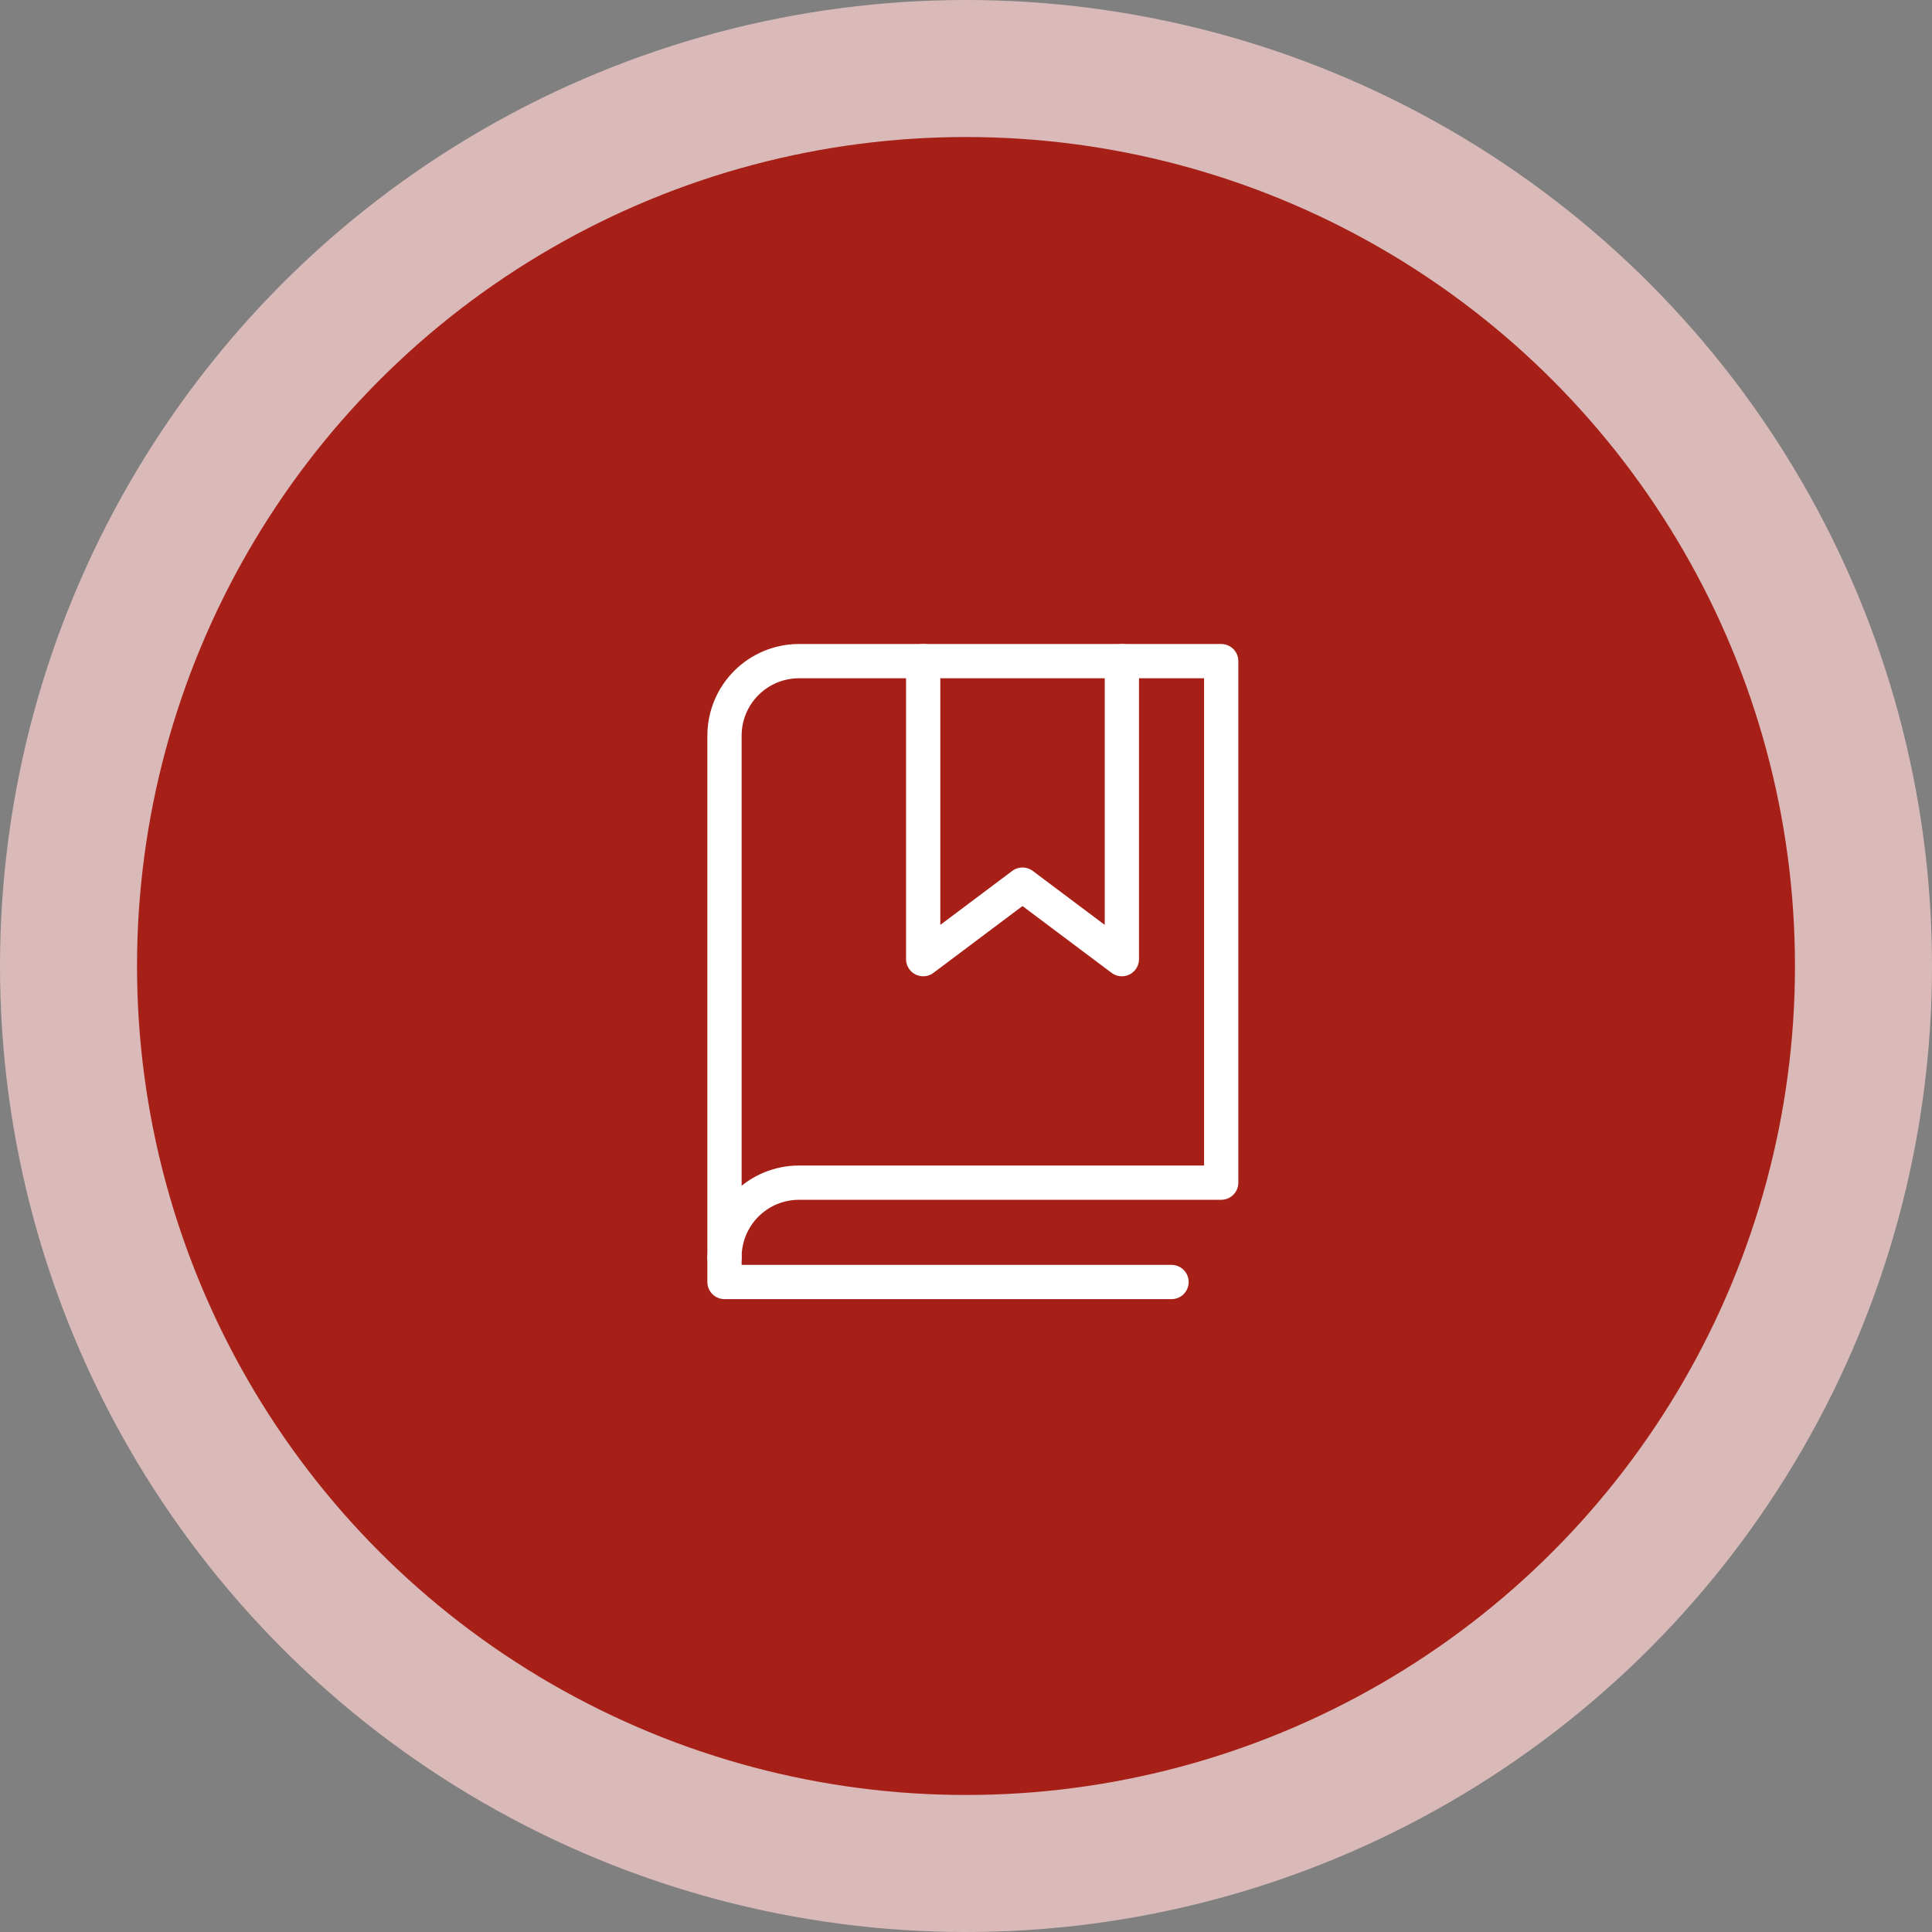
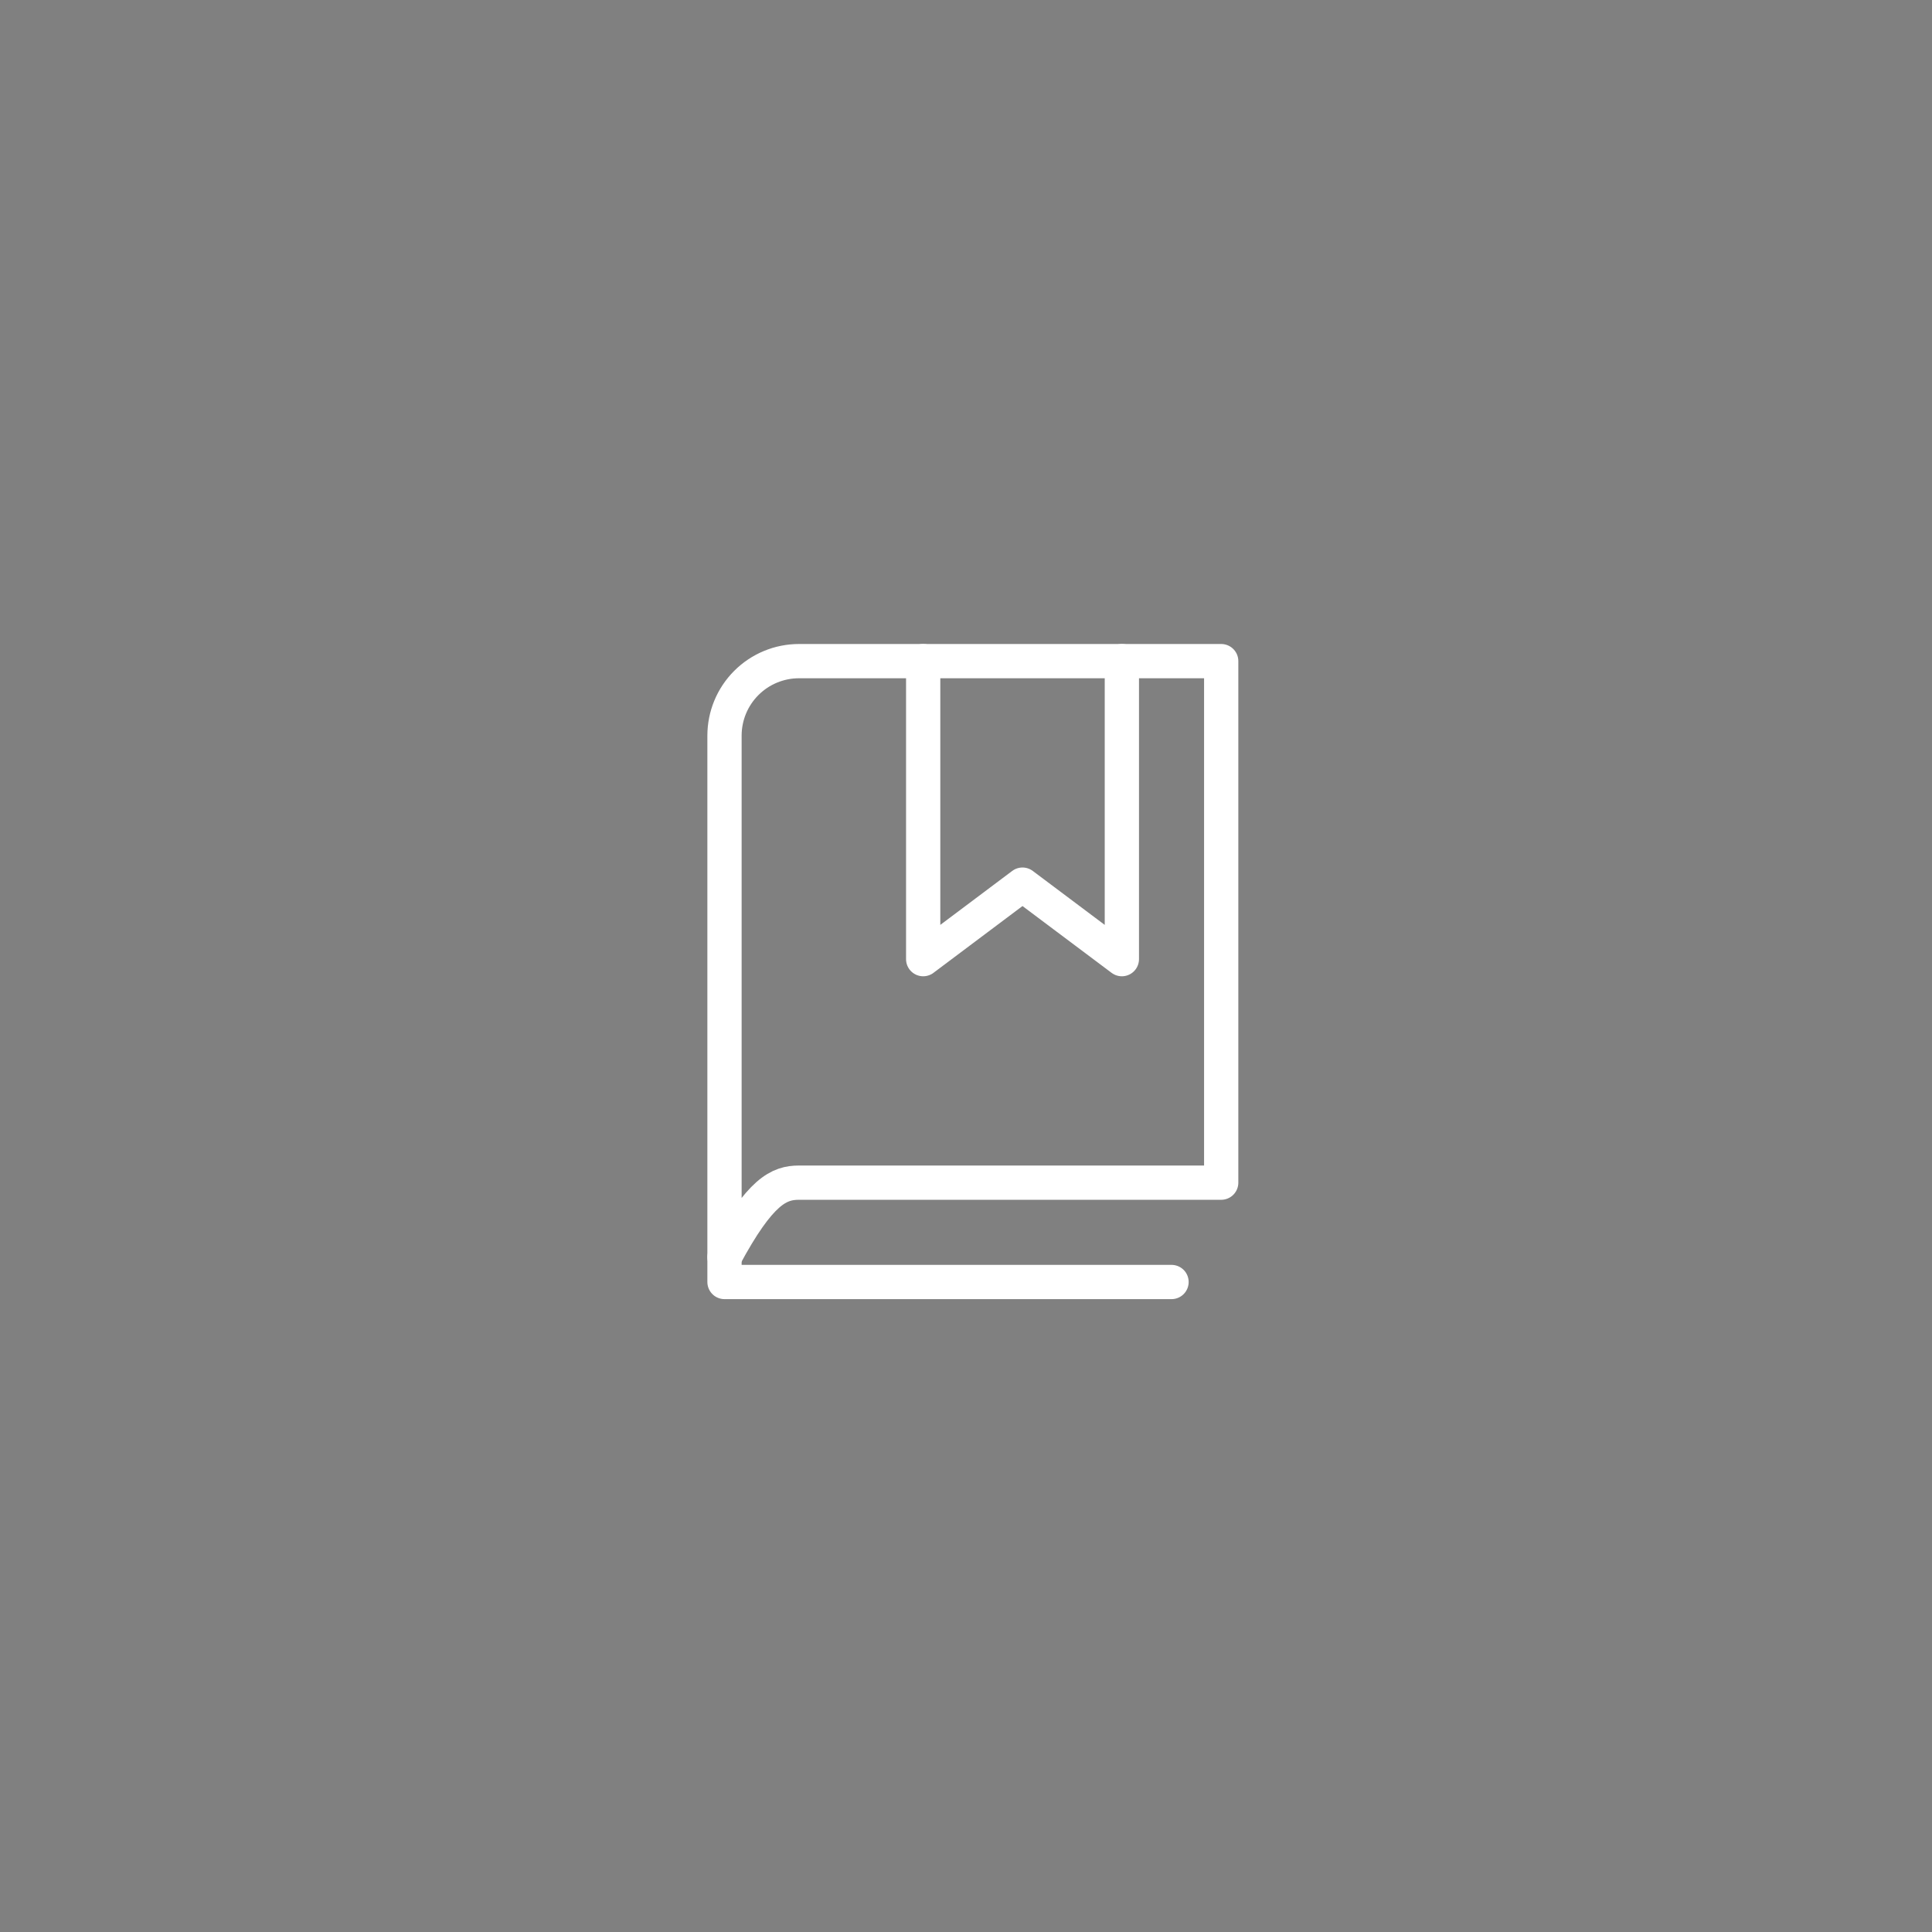
<svg xmlns="http://www.w3.org/2000/svg" width="141" height="141" viewBox="0 0 141 141" fill="none">
  <rect x="0" y="0" width="141" height="141" fill="#808080" stroke="none" />
-   <circle cx="70.5" cy="70.5" r="65.5" transform="matrix(-1 0 0 1 141 0)" fill="#A72018" stroke="#D9BAB9" stroke-width="10" />
-   <path d="M52.875 91.75C52.875 90.308 53.448 88.925 54.468 87.905C55.487 86.885 56.87 86.312 58.312 86.312H89.125V48.25H58.312C56.87 48.25 55.487 48.823 54.468 49.843C53.448 50.862 52.875 52.245 52.875 53.688V91.75Z" stroke="white" stroke-width="2.5" stroke-linecap="round" stroke-linejoin="round" />
+   <path d="M52.875 91.75C55.487 86.885 56.87 86.312 58.312 86.312H89.125V48.25H58.312C56.87 48.25 55.487 48.823 54.468 49.843C53.448 50.862 52.875 52.245 52.875 53.688V91.75Z" stroke="white" stroke-width="2.5" stroke-linecap="round" stroke-linejoin="round" />
  <path d="M52.875 91.75V93.562H85.5" stroke="white" stroke-width="2.5" stroke-linecap="round" stroke-linejoin="round" />
  <path d="M81.875 48.25V70L74.623 64.562L67.375 70V48.25" stroke="white" stroke-width="2.5" stroke-linecap="round" stroke-linejoin="round" />
</svg>